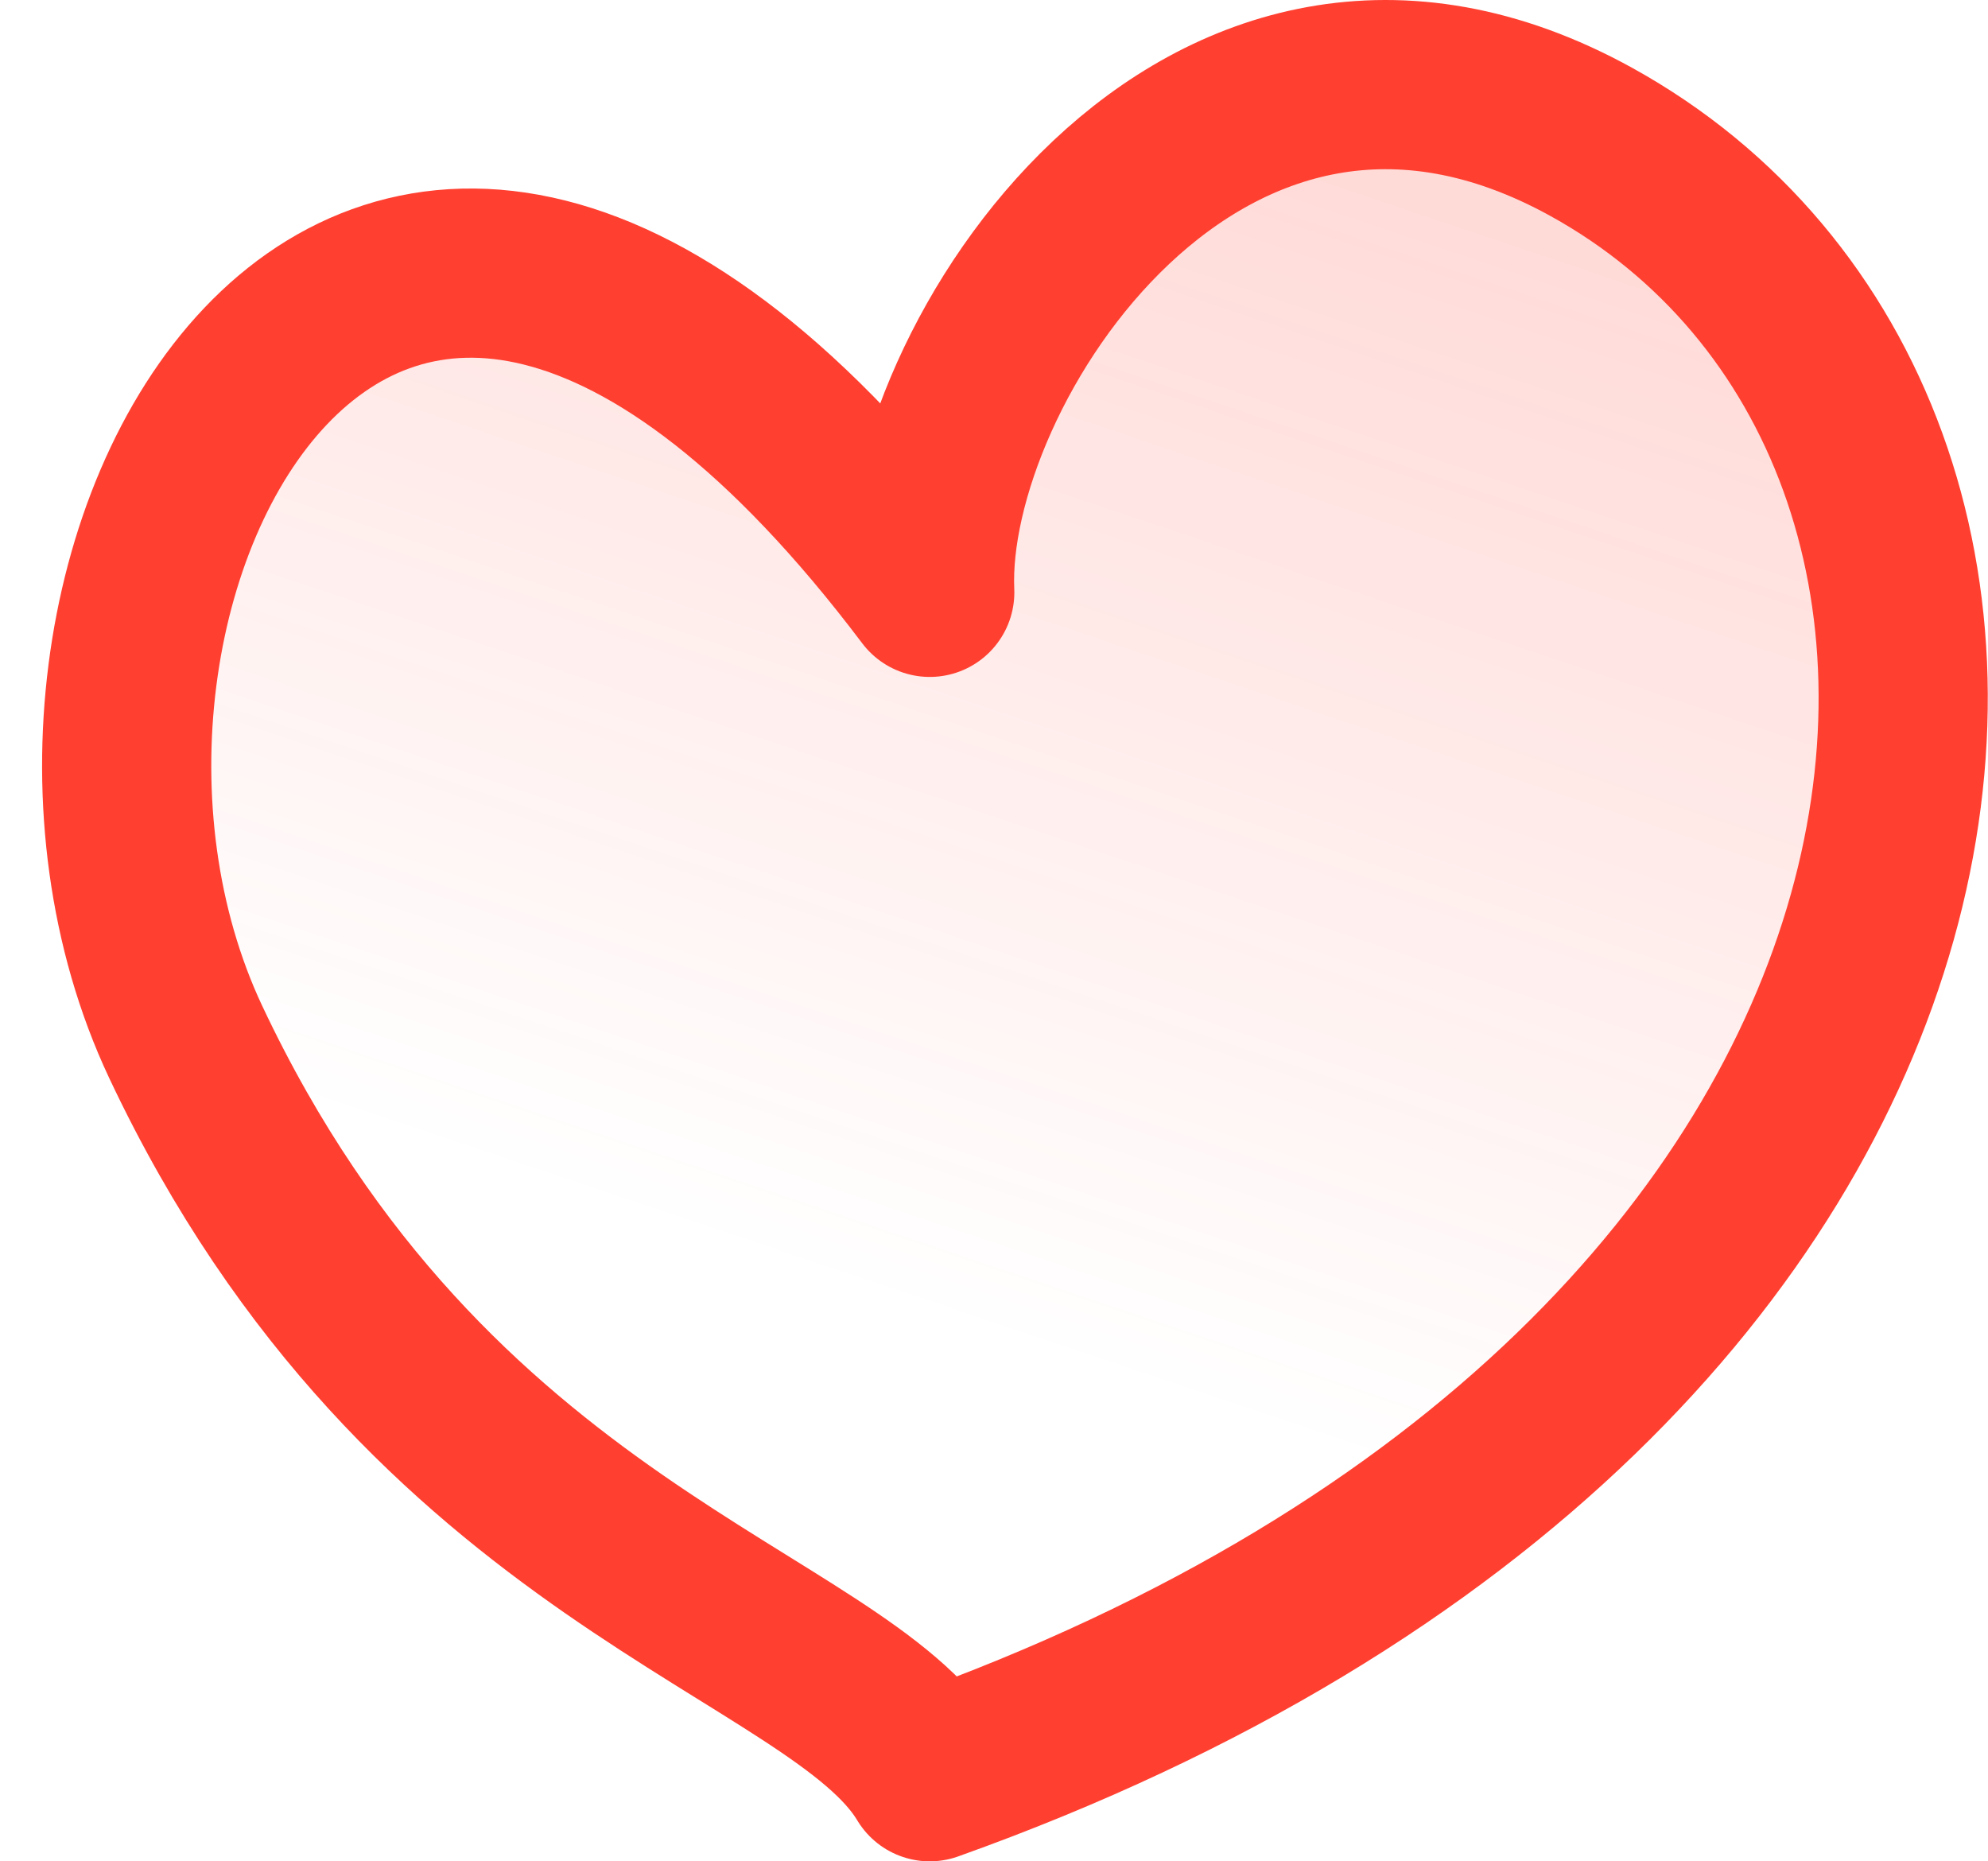
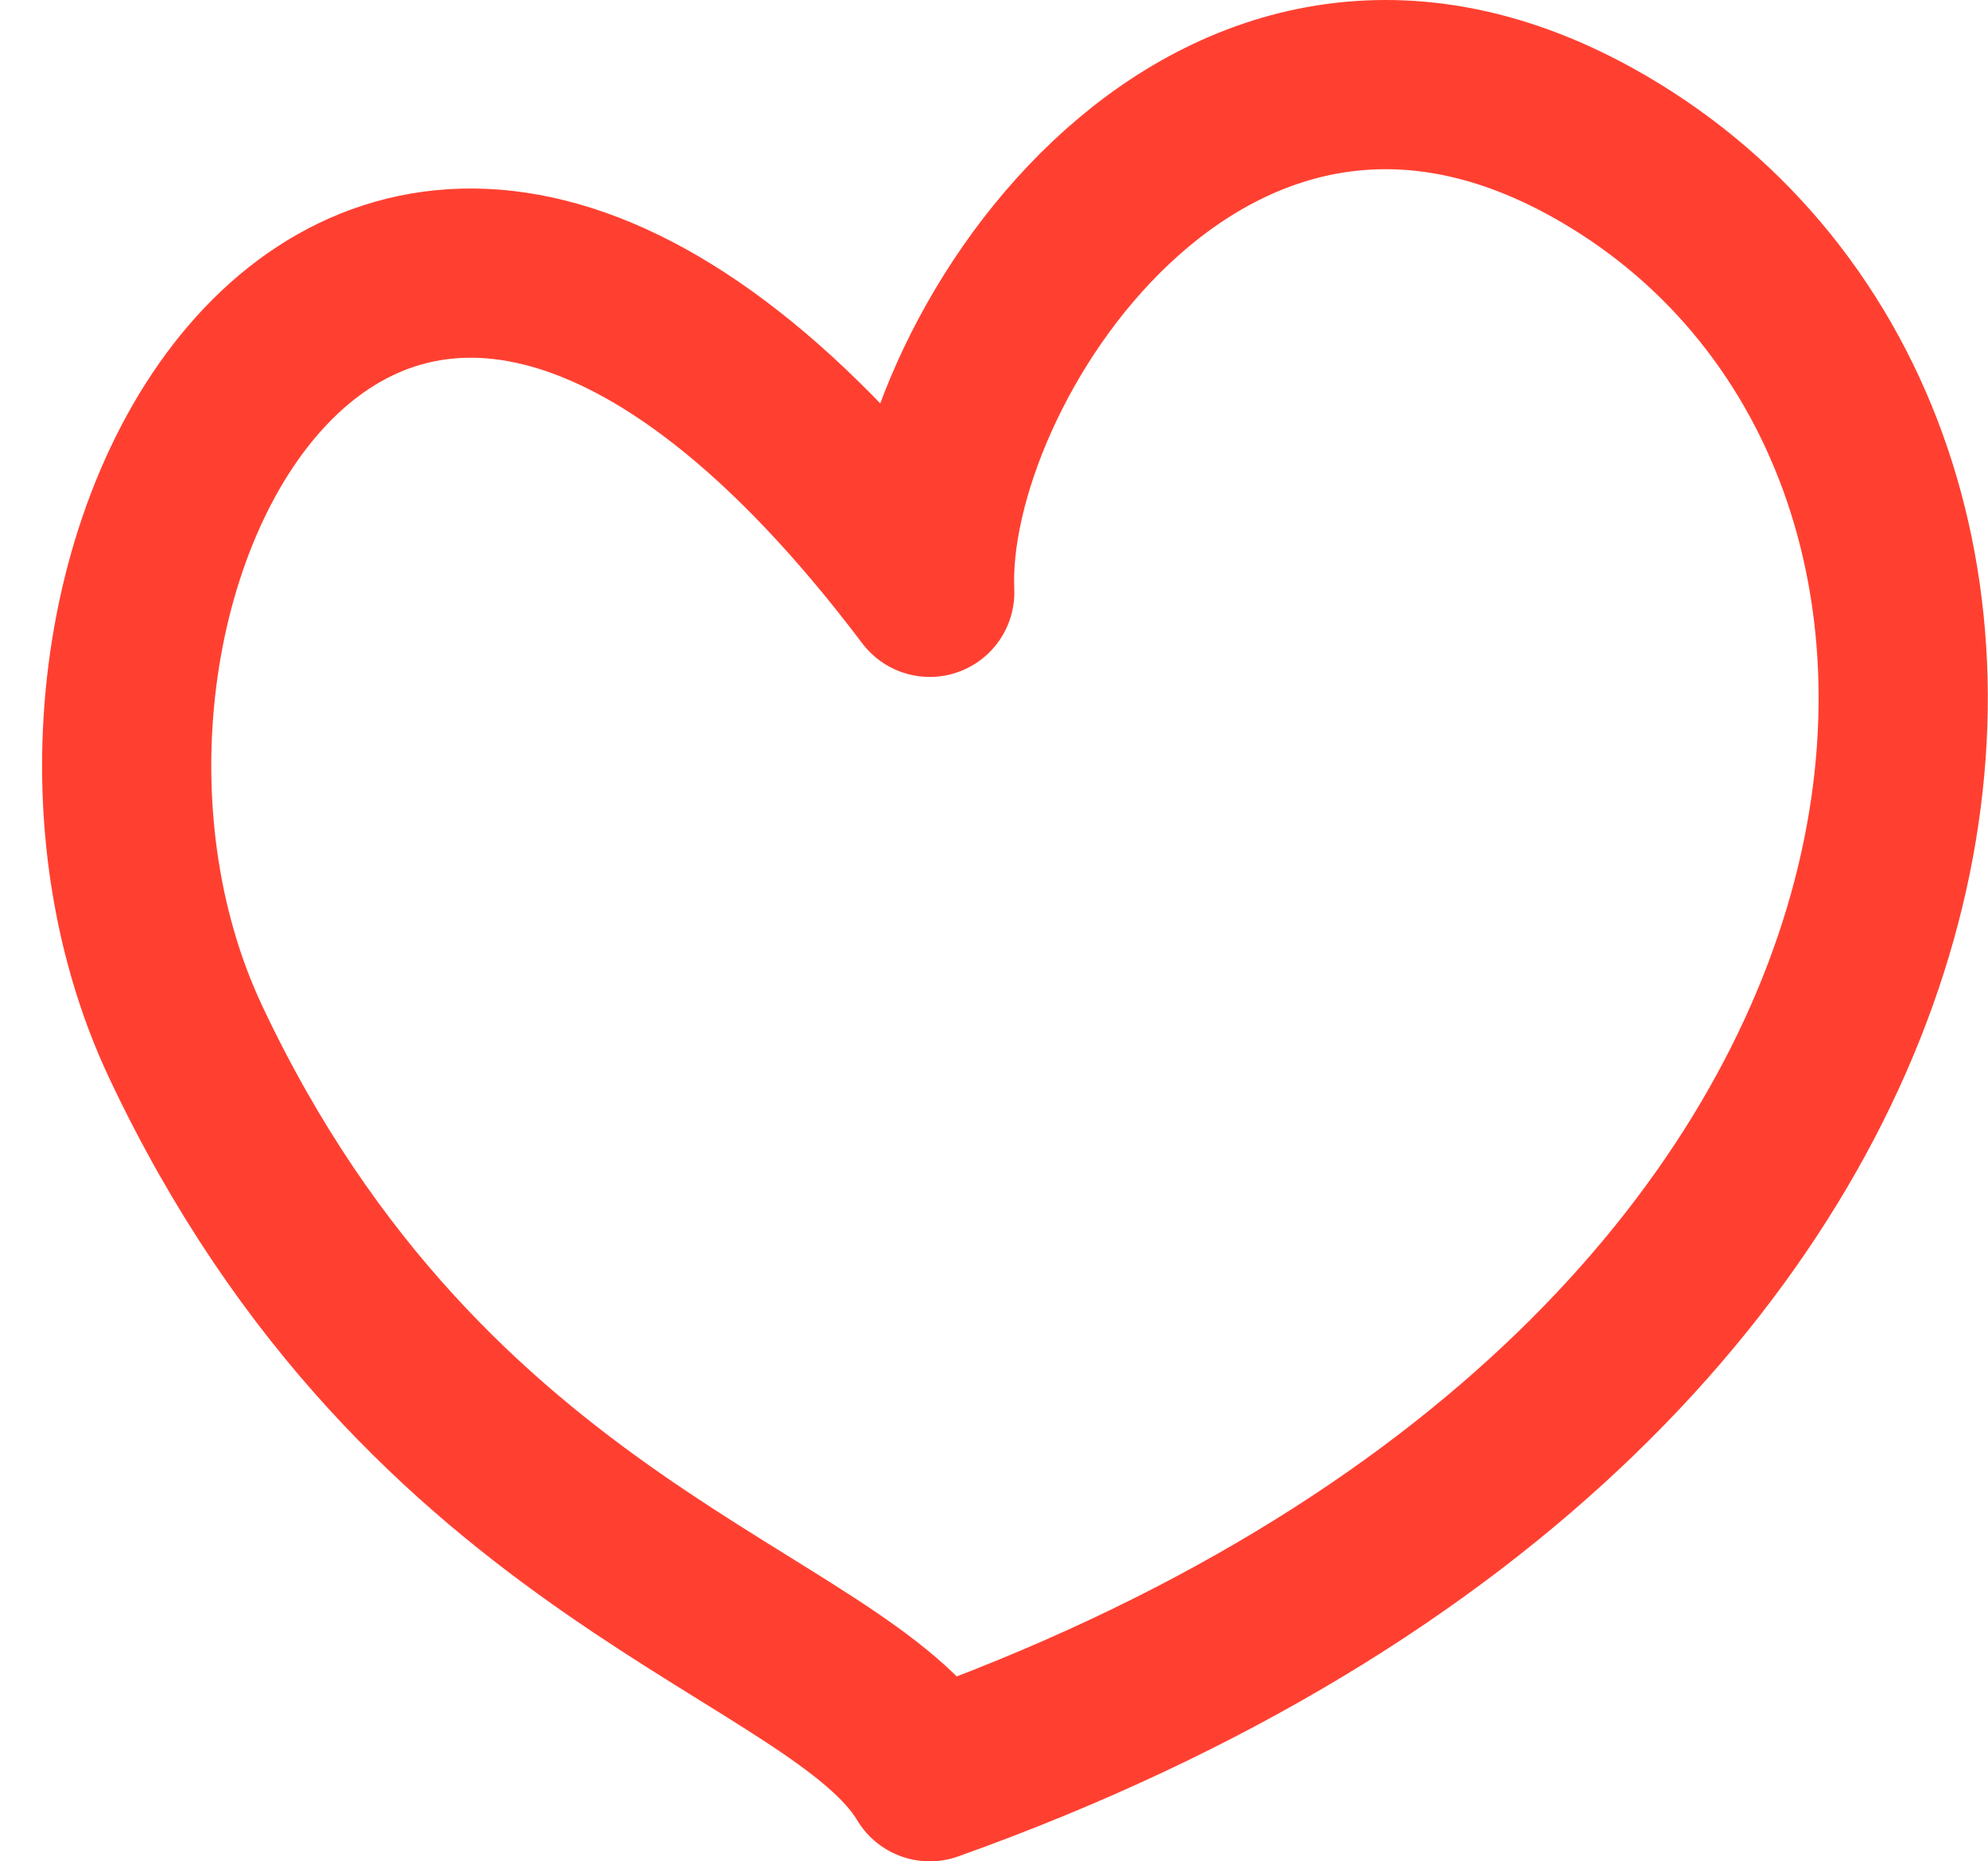
<svg xmlns="http://www.w3.org/2000/svg" width="47" height="44" viewBox="0 0 47 44" fill="none">
-   <path d="M5.393 23.739C10.106 33.397 19.886 37.971 22.352 40.921L35.109 33.397C42.861 22.73 50.934 18.014 42.252 8.314C31.026 -4.227 22.777 8.42 23.012 13.526C9.622 -3.495 0.366 13.435 5.393 23.739Z" fill="url(#paint0_linear_509_17071)" />
  <path d="M4.392 24.634C10.115 36.777 19.795 38.344 21.981 42C48.319 32.599 49.847 10.103 37.622 3.355C28.439 -1.713 21.746 8.686 21.981 14.002C8.613 -3.718 -0.656 13.922 4.392 24.634Z" stroke="#FF4031" stroke-width="4" stroke-linecap="round" stroke-linejoin="round" />
  <defs>
    <linearGradient id="paint0_linear_509_17071" x1="33.068" y1="4.301" x2="20.2" y2="42.56" gradientUnits="userSpaceOnUse">
      <stop stop-color="#FF4031" stop-opacity="0.19" />
      <stop offset="0.716" stop-color="#FF4031" stop-opacity="0" />
    </linearGradient>
  </defs>
</svg>